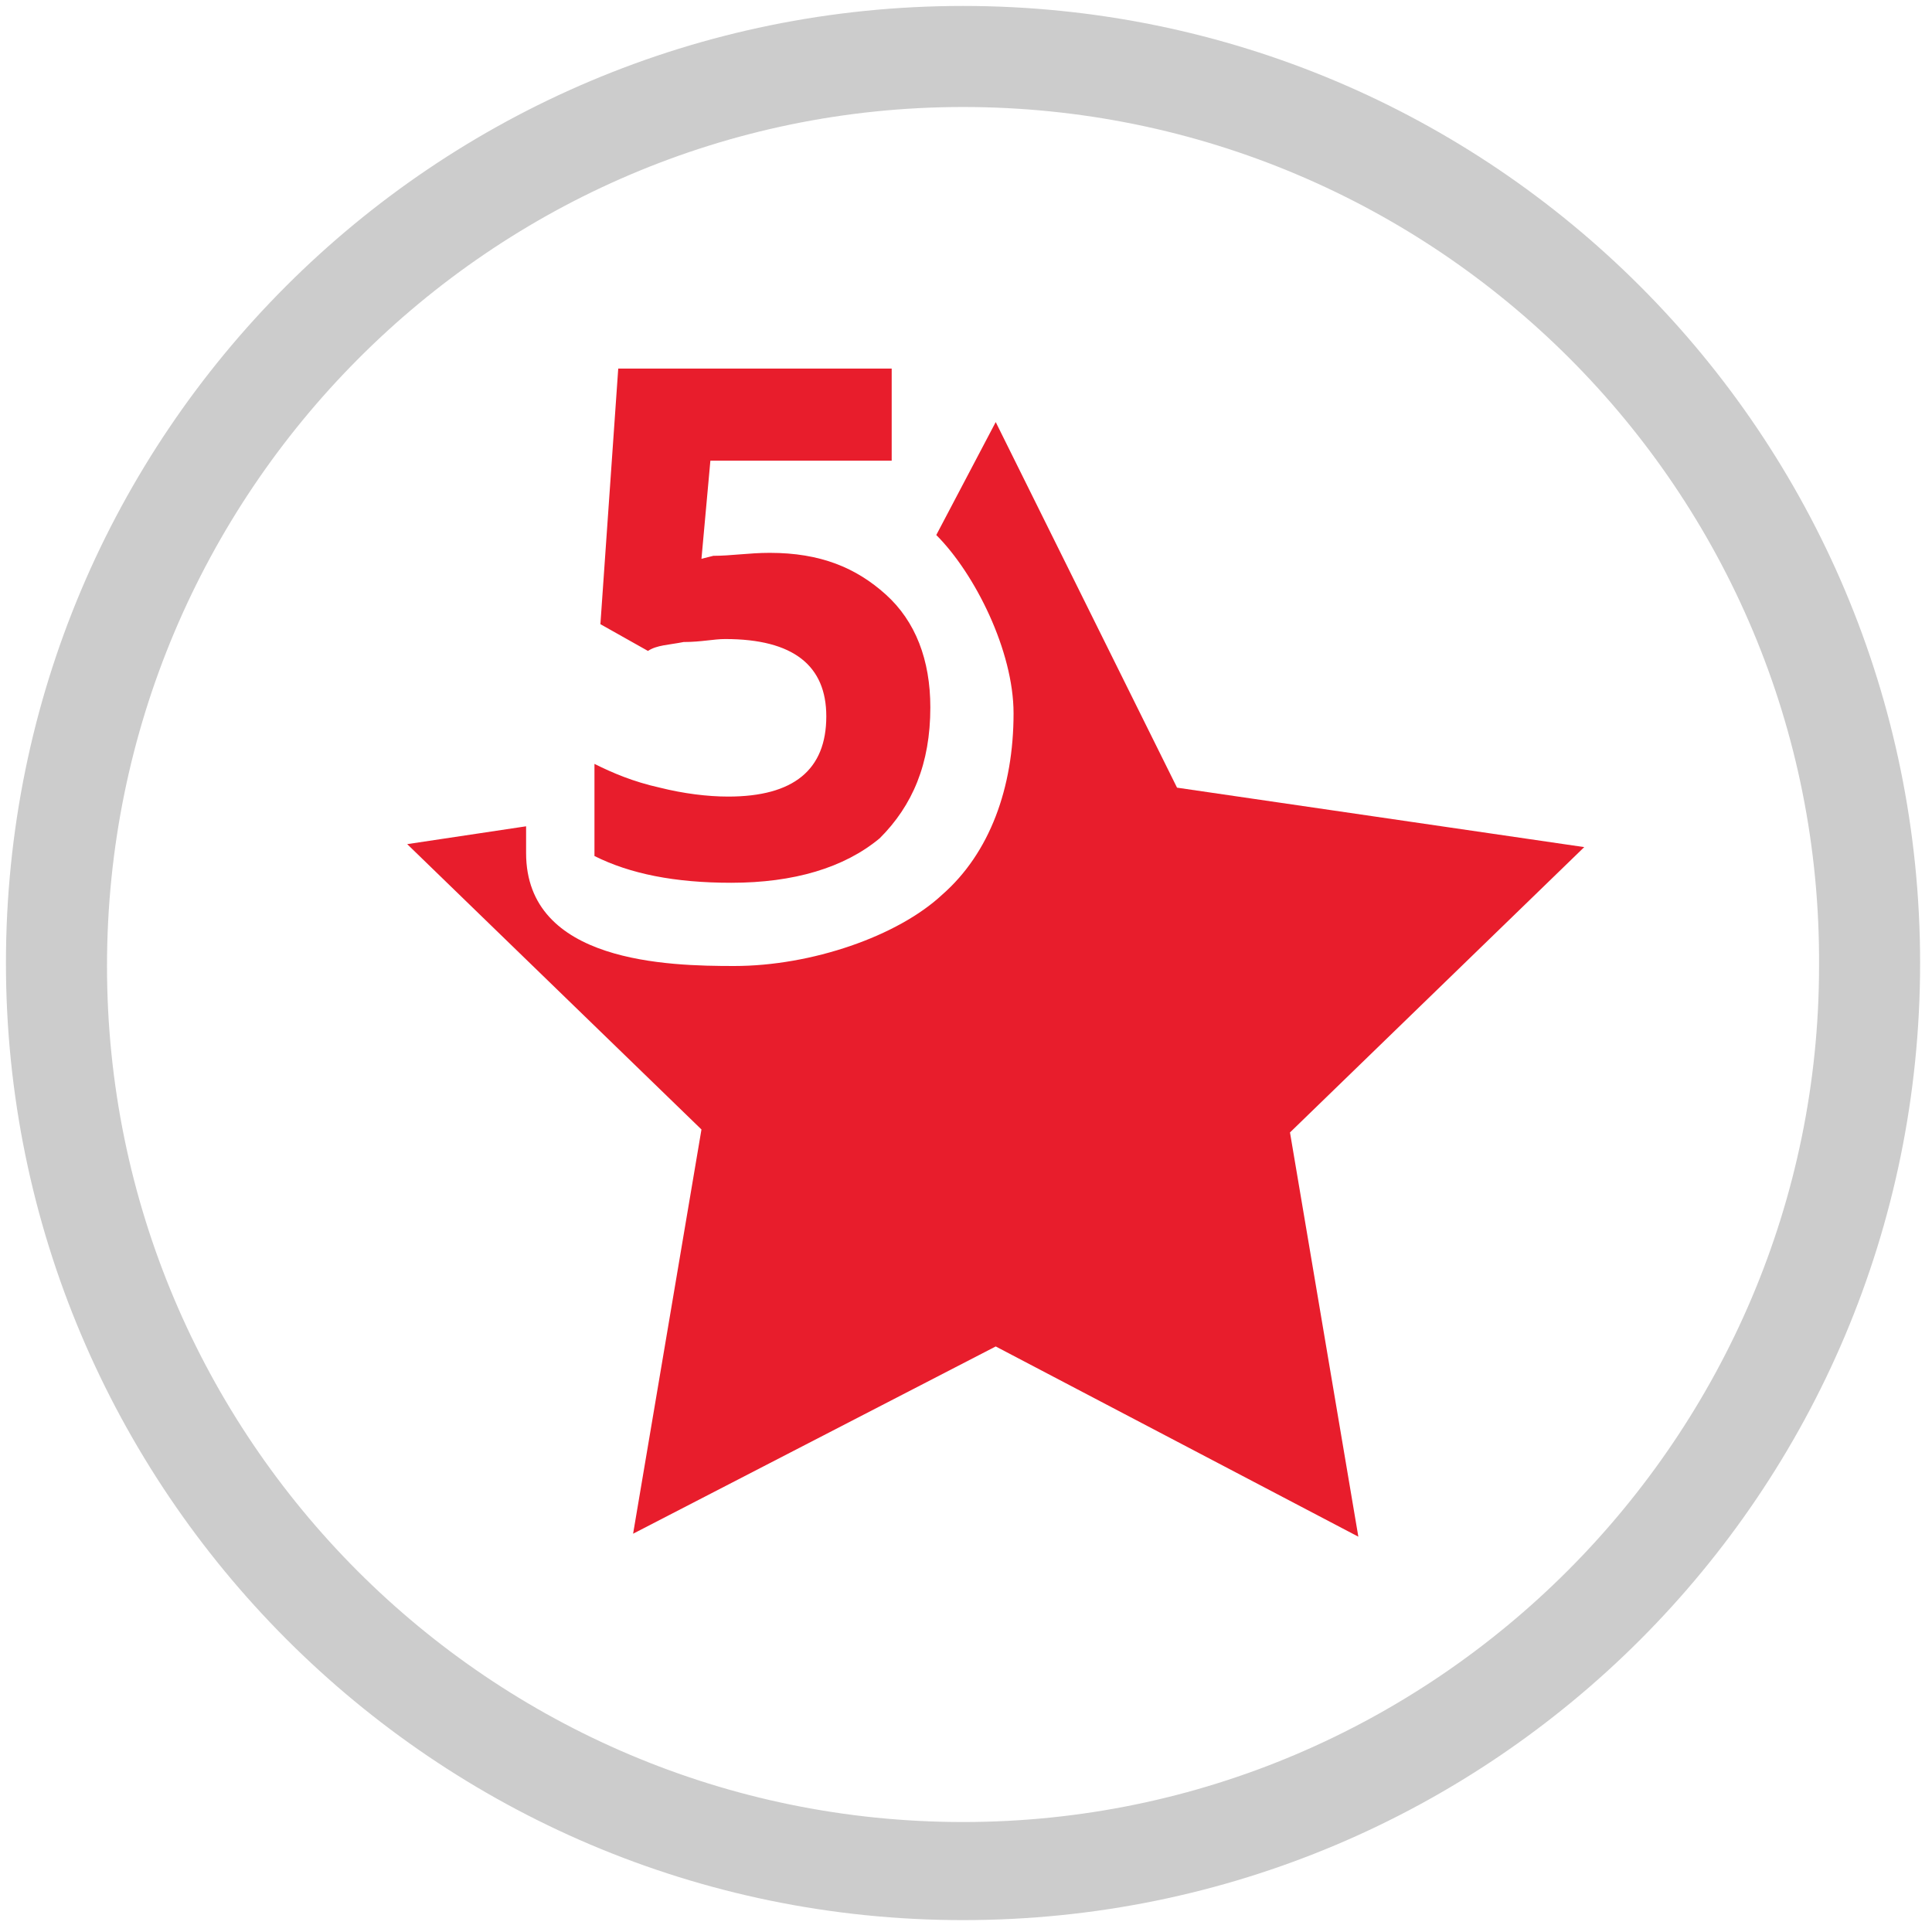
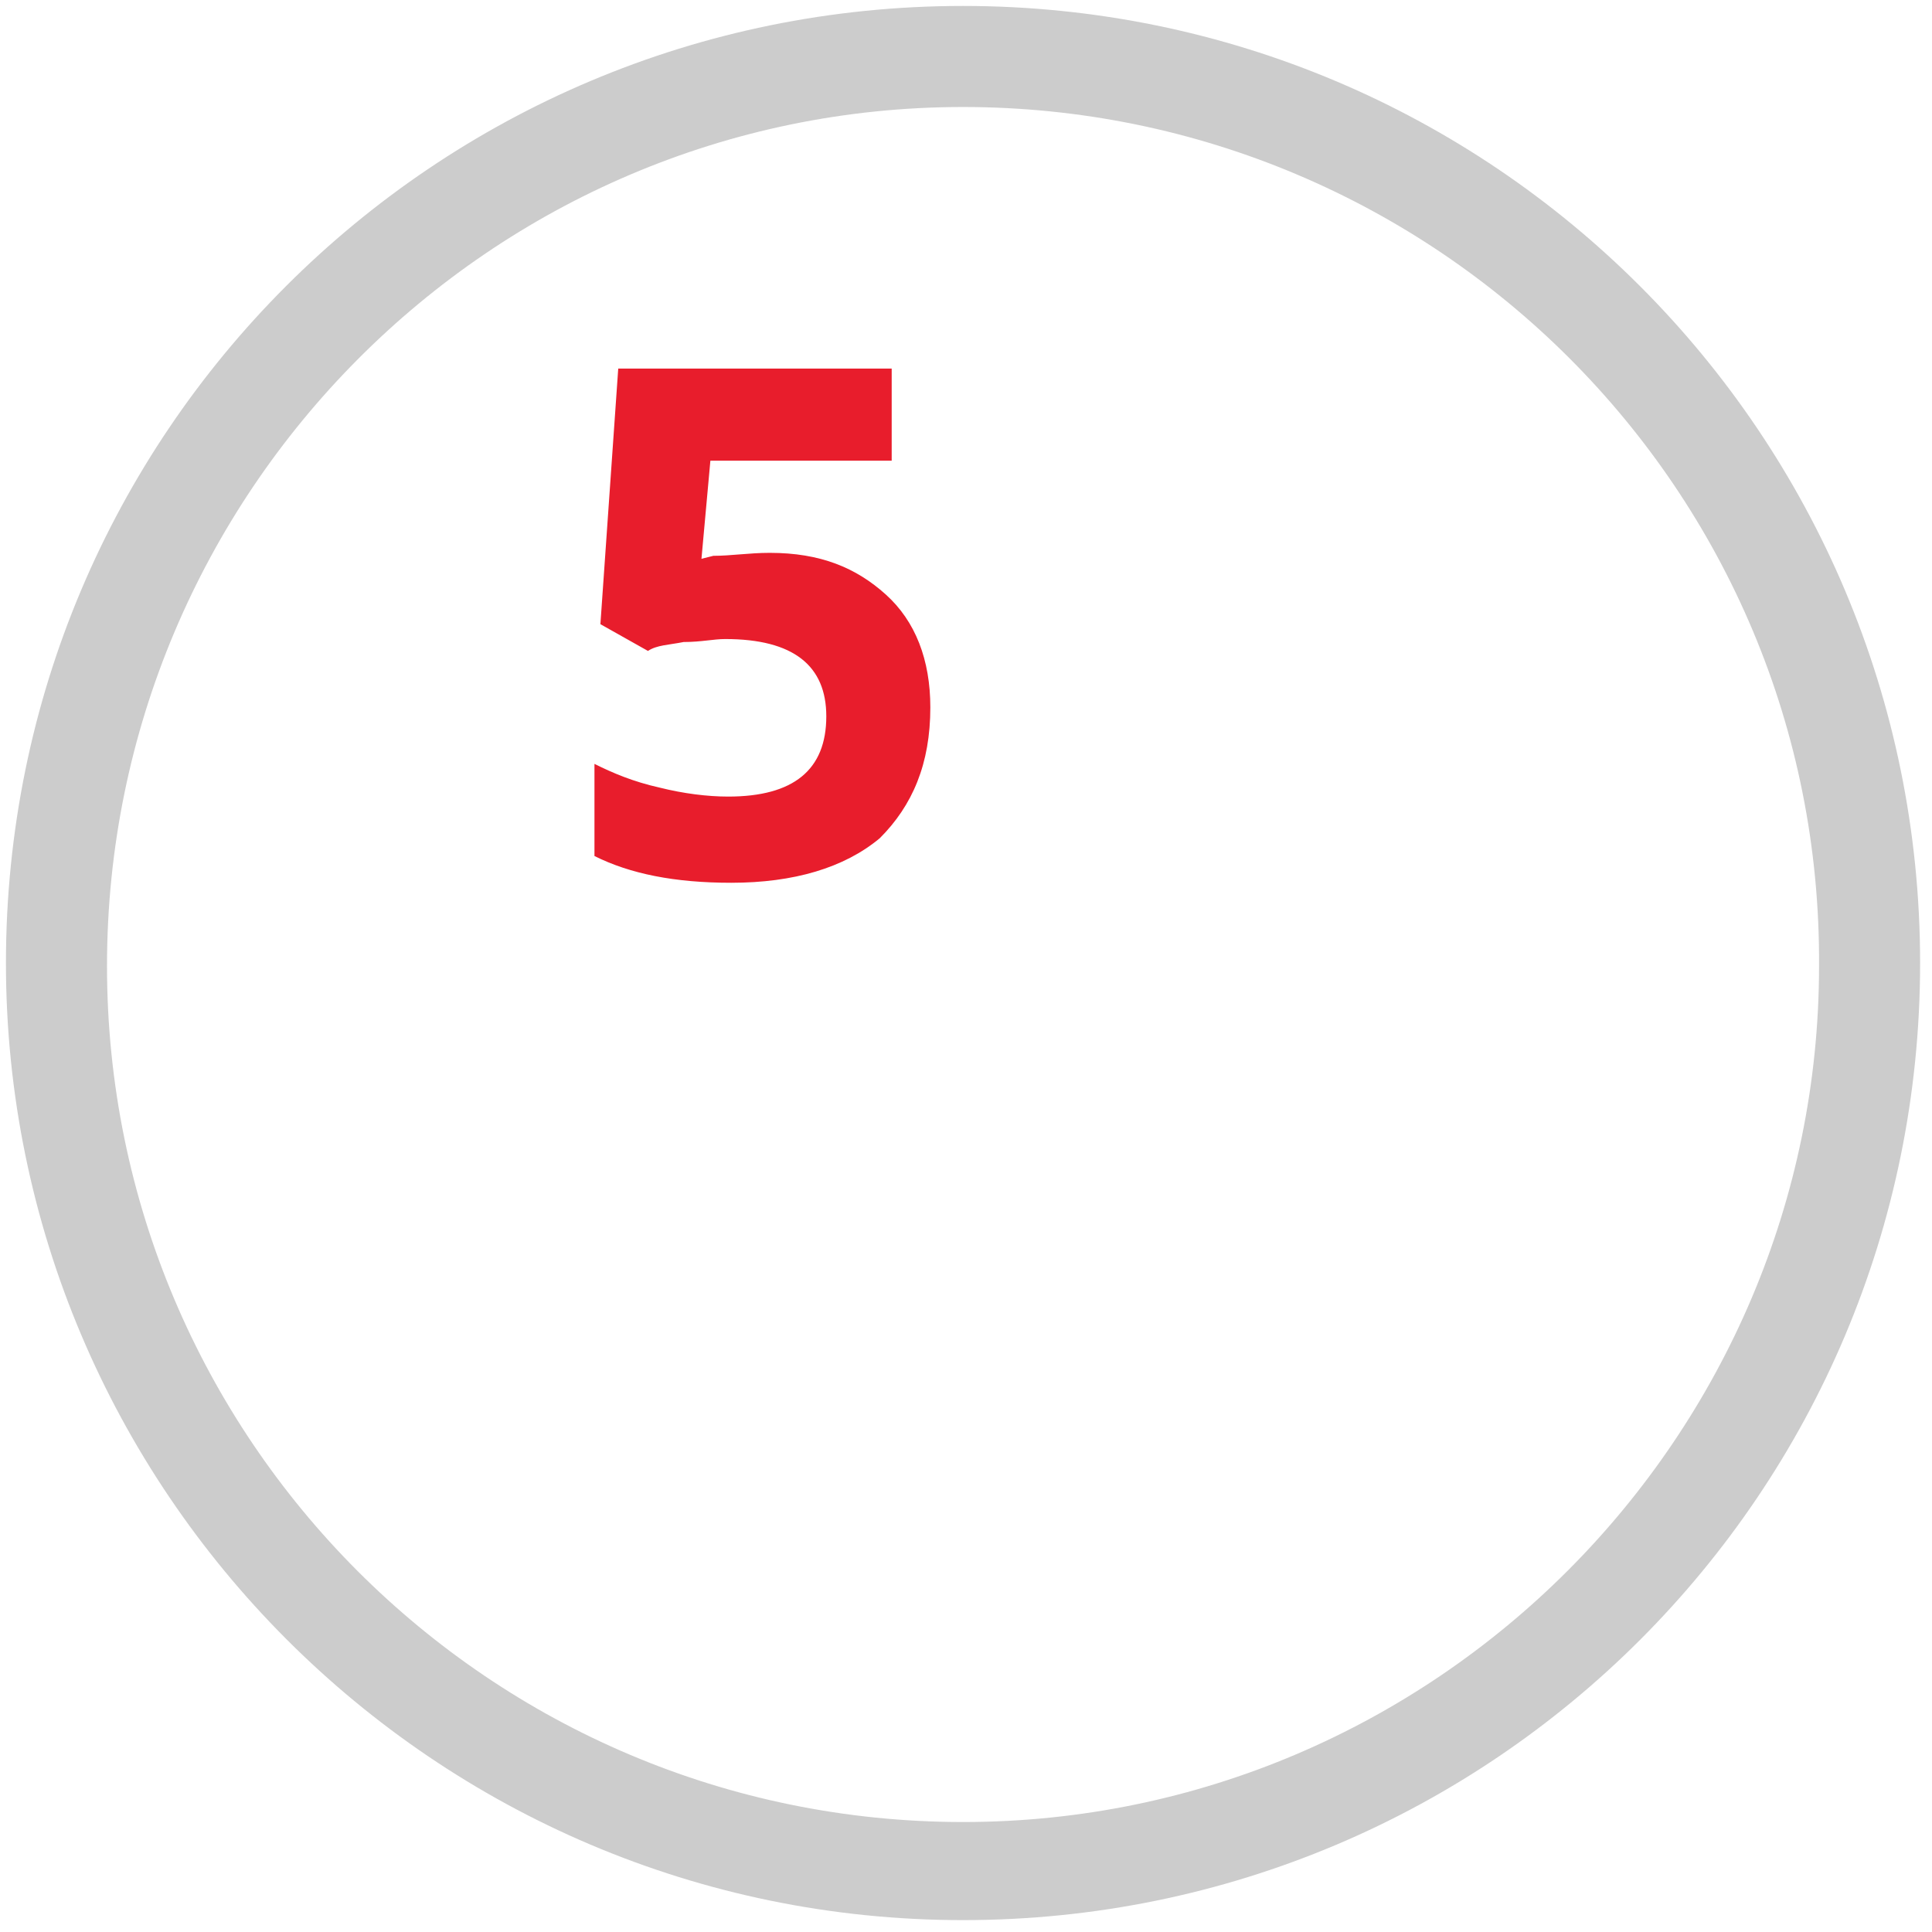
<svg xmlns="http://www.w3.org/2000/svg" version="1.1" id="Layer_1" x="0px" y="0px" viewBox="0 0 65 65" style="enable-background:new 0 0 65 65;" xml:space="preserve">
  <style type="text/css">
	.st0{fill:#CCCCCC;}
	.st1{fill:#E81D2C;}
</style>
  <g>
    <path class="st0" d="M32.4,64.6c-17.8,0-32.2-14.5-32.2-32.2c0-17.8,14.4-32.2,32.2-32.2s32.2,14.4,32.2,32.2   C64.6,50.2,50.2,64.6,32.4,64.6z M32.4,3.6c-15.9,0-28.8,13-28.8,28.9c0,15.9,12.9,28.8,28.8,28.8s28.8-13,28.8-28.8   C61.3,16.5,48.3,3.6,32.4,3.6z" />
    <g>
-       <path class="st1" d="M53.3,28.5l-13.7-2l-6.1-12.3l-2,3.8c1.3,1.3,2.6,3.9,2.6,6c0,2.5-0.8,4.7-2.4,6.1c-1.5,1.4-4.4,2.4-7,2.4    c-2.2,0-7-0.1-7-3.8c0-3.7,0-0.9,0-0.9l-4,0.6l9.9,9.6l-2.3,13.6l12.2-6.3l12.2,6.4l-2.3-13.6L53.3,28.5z" />
      <path class="st1" d="M25.9,18.6c1.7,0,2.9,0.5,3.9,1.4c1,0.9,1.5,2.2,1.5,3.8c0,1.9-0.6,3.3-1.7,4.4c-1.2,1-2.9,1.5-5,1.5    c-1.9,0-3.4-0.3-4.6-0.9v-3.1c0.6,0.3,1.3,0.6,2.2,0.8c0.8,0.2,1.6,0.3,2.3,0.3c2.2,0,3.3-0.9,3.3-2.7c0-1.7-1.1-2.6-3.4-2.6    c-0.4,0-0.8,0.1-1.4,0.1c-0.5,0.1-0.9,0.1-1.2,0.3L20.2,21l0.6-8.6H30v3.1h-6.1l-0.3,3.3l0.4-0.1C24.6,18.7,25.2,18.6,25.9,18.6z" />
    </g>
  </g>
</svg>